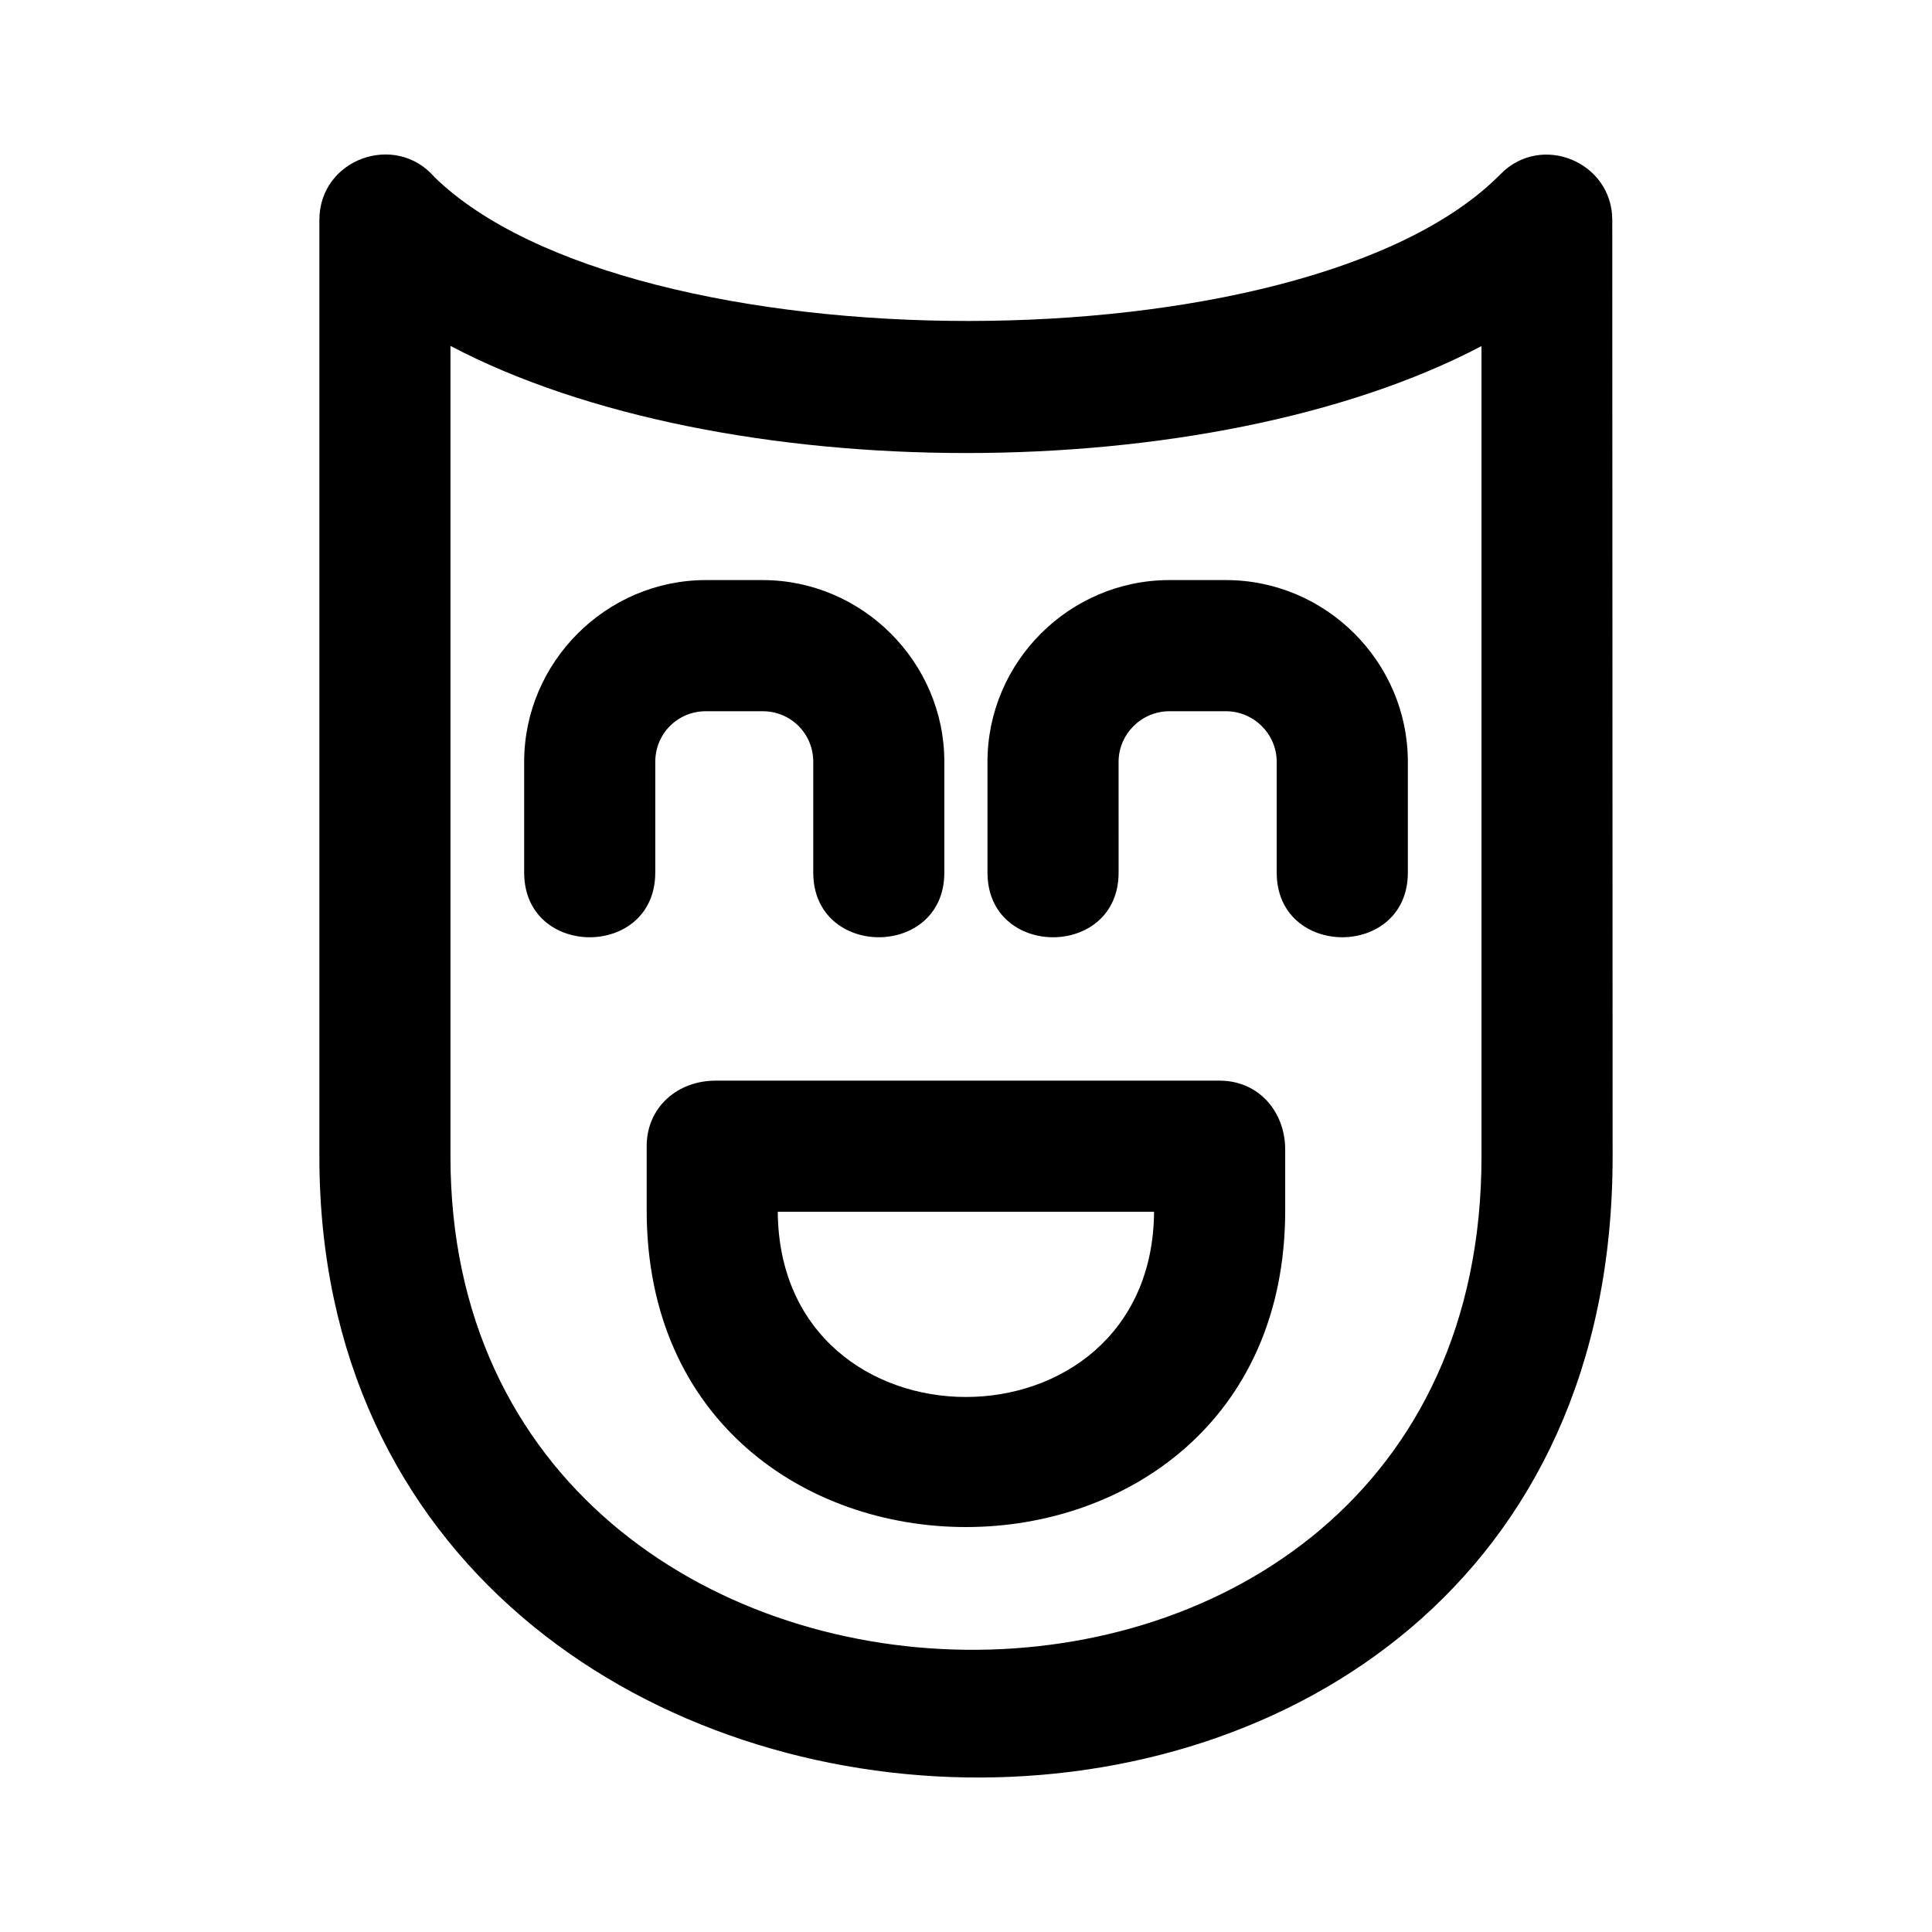
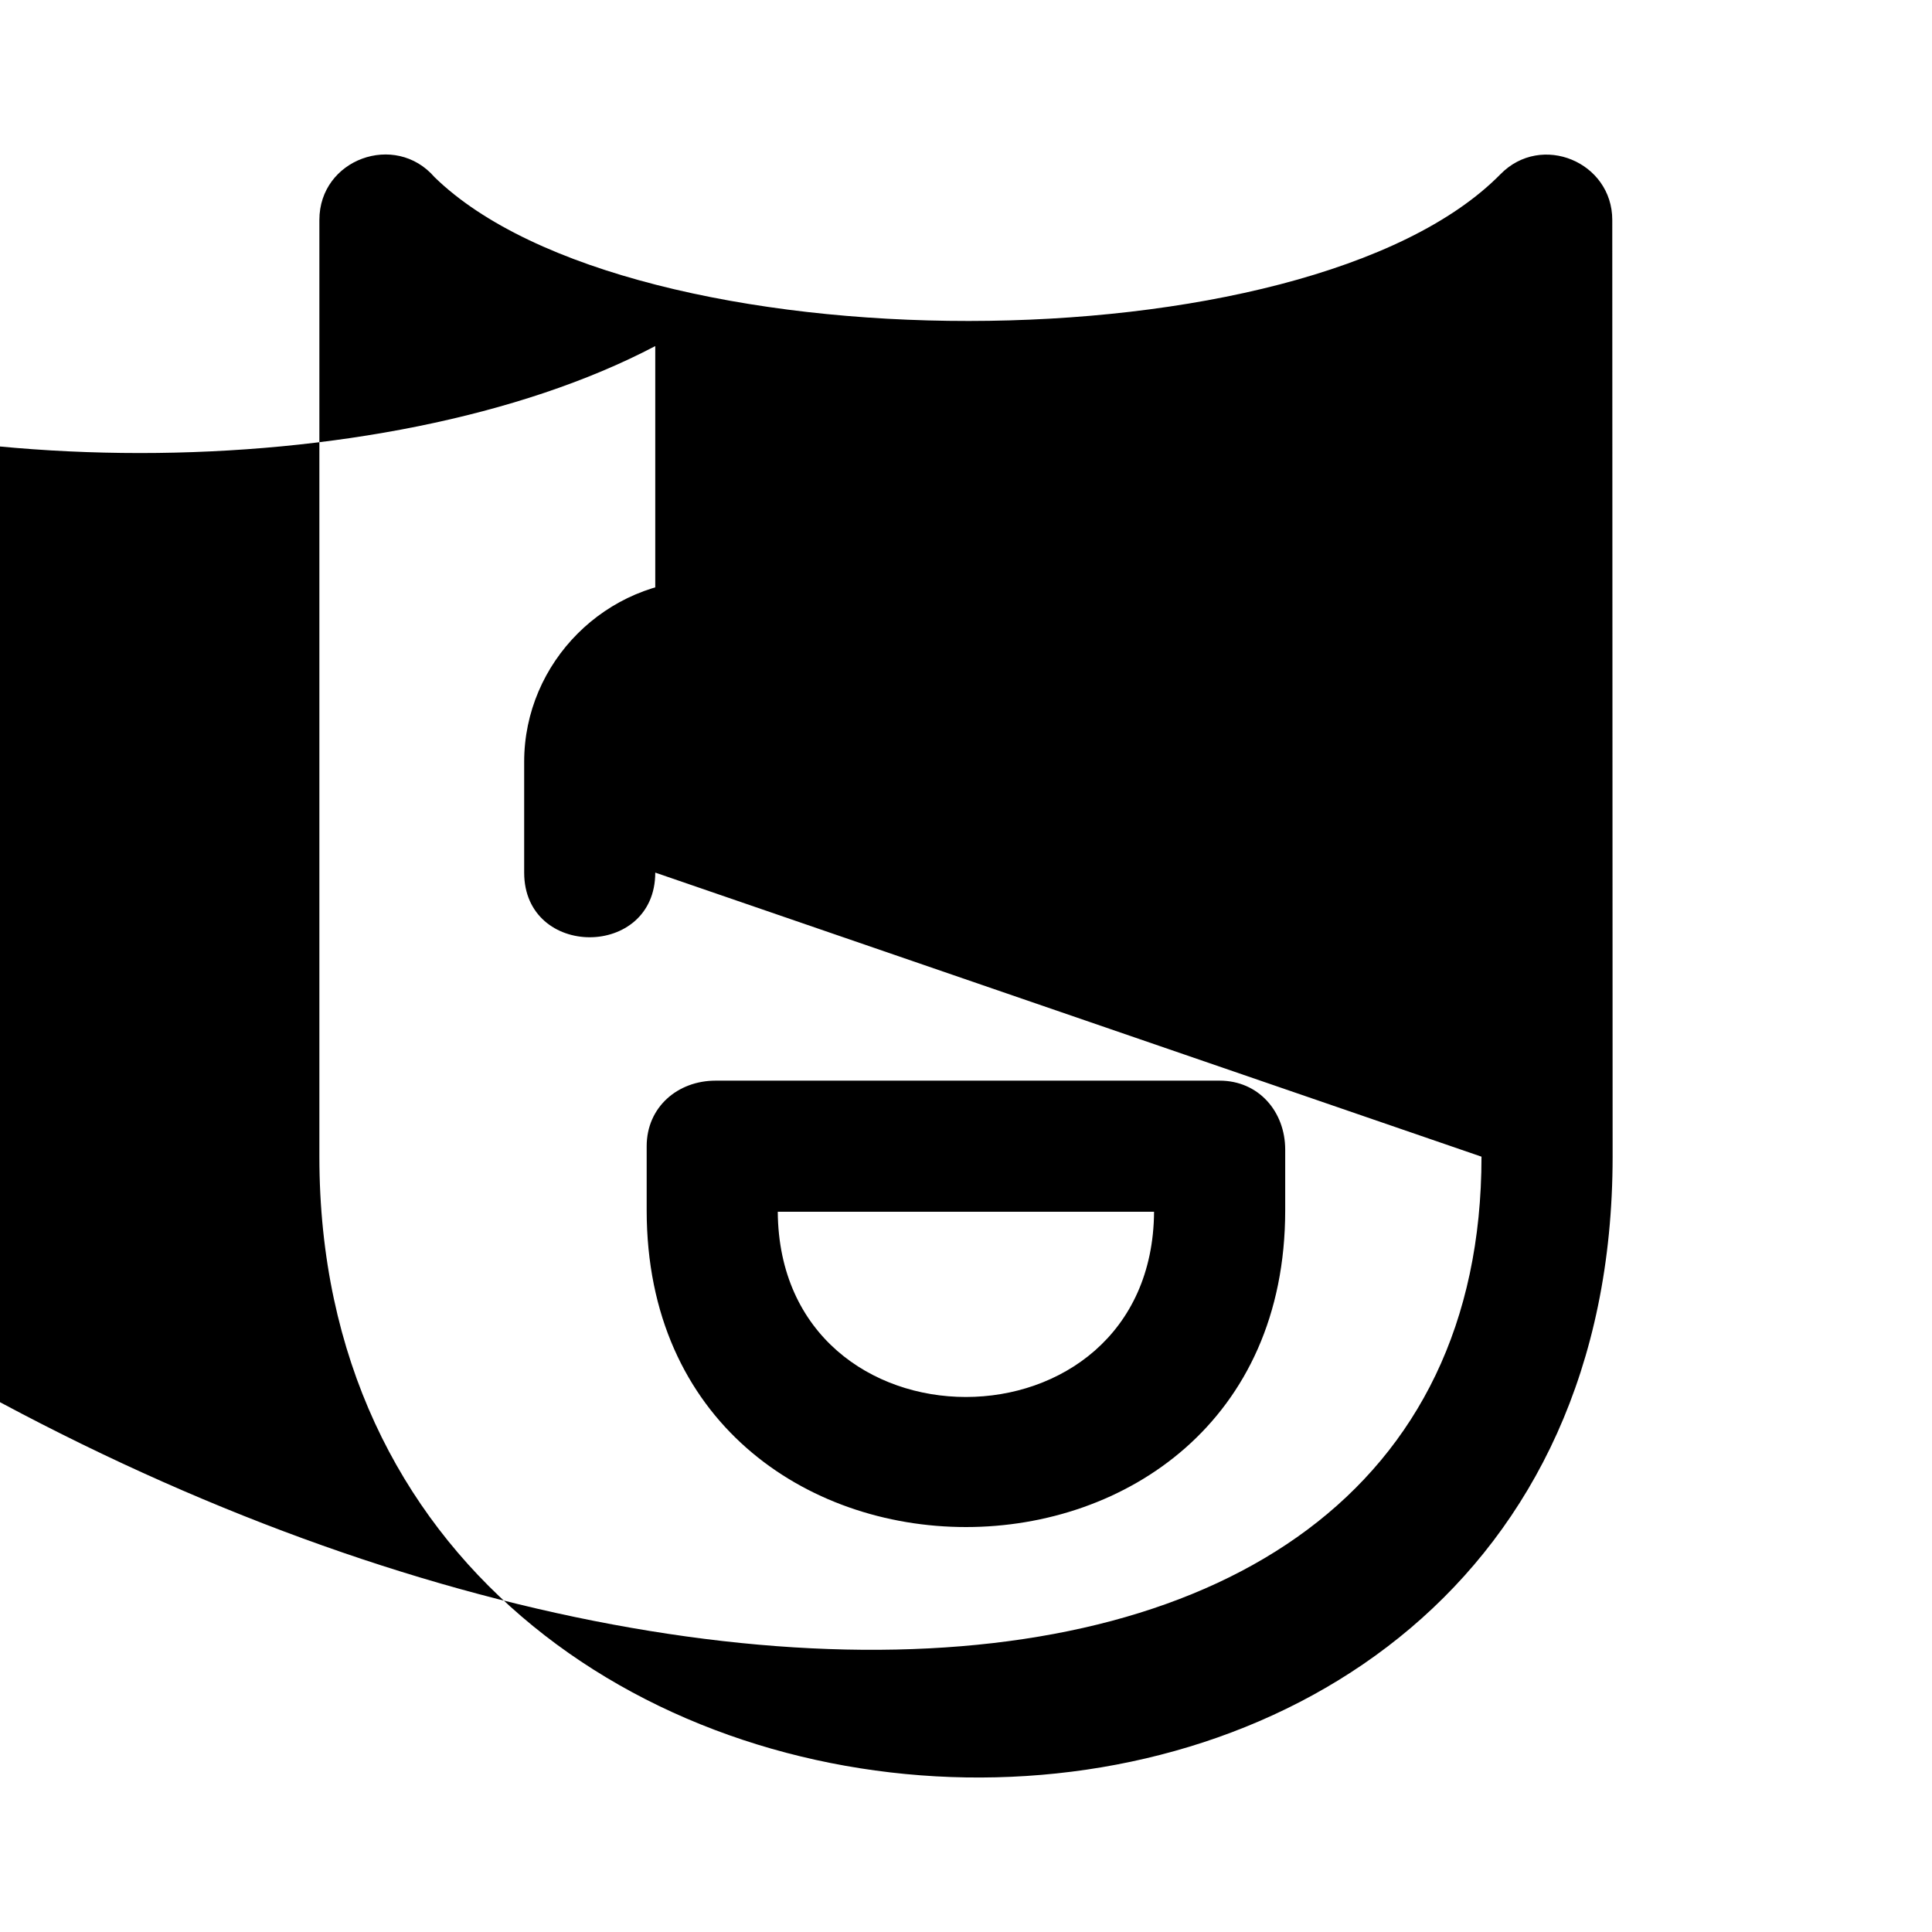
<svg xmlns="http://www.w3.org/2000/svg" version="1.1" id="Layer_1" x="0px" y="0px" viewBox="0 0 100 100" enable-background="new 0 0 100 100" xml:space="preserve">
  <g>
-     <path d="M83.451,11.385l0.018,48.485c0,43.916-66.938,41.762-66.938,0V11.385c0-3.152,3.927-4.569,5.959-2.217   c10.161,9.902,45.189,10.002,55.173-0.15C79.783,6.853,83.451,8.385,83.451,11.385z M37.041,55.934h26.086   c2.021,0,3.395,1.604,3.395,3.572v3.142c0,21.856-33.05,21.856-33.05,0v-3.32C33.472,57.305,35.073,55.934,37.041,55.934z    M59.734,62.719H40.257C40.347,75.508,59.645,75.5,59.734,62.719z M57.899,45.166c0,4.462-6.787,4.462-6.787,0V39.43   c0-5.173,4.248-9.405,9.415-9.405h2.93c5.165,0,9.413,4.232,9.413,9.405v5.735c0,4.462-6.788,4.462-6.788,0V39.43   c0-1.442-1.193-2.617-2.626-2.617h-2.93c-1.435,0-2.628,1.175-2.628,2.617C57.899,39.43,57.899,45.166,57.899,45.166z    M33.916,45.166c0,4.462-6.785,4.462-6.785,0V39.43c0-5.157,4.248-9.405,9.403-9.405h2.94c5.157,0,9.405,4.248,9.405,9.405v5.735   c0,4.462-6.785,4.462-6.785,0V39.43c0-1.452-1.157-2.617-2.62-2.617h-2.94c-1.452,0-2.617,1.157-2.617,2.617V45.166z    M76.682,59.869V17.913c-14.043,7.383-39.319,7.383-53.366-0.008v41.965C23.316,93.33,76.682,94.47,76.682,59.869z" />
+     <path d="M83.451,11.385l0.018,48.485c0,43.916-66.938,41.762-66.938,0V11.385c0-3.152,3.927-4.569,5.959-2.217   c10.161,9.902,45.189,10.002,55.173-0.15C79.783,6.853,83.451,8.385,83.451,11.385z M37.041,55.934h26.086   c2.021,0,3.395,1.604,3.395,3.572v3.142c0,21.856-33.05,21.856-33.05,0v-3.32C33.472,57.305,35.073,55.934,37.041,55.934z    M59.734,62.719H40.257C40.347,75.508,59.645,75.5,59.734,62.719z M57.899,45.166c0,4.462-6.787,4.462-6.787,0V39.43   c0-5.173,4.248-9.405,9.415-9.405h2.93c5.165,0,9.413,4.232,9.413,9.405v5.735c0,4.462-6.788,4.462-6.788,0V39.43   c0-1.442-1.193-2.617-2.626-2.617h-2.93c-1.435,0-2.628,1.175-2.628,2.617C57.899,39.43,57.899,45.166,57.899,45.166z    M33.916,45.166c0,4.462-6.785,4.462-6.785,0V39.43c0-5.157,4.248-9.405,9.403-9.405h2.94c5.157,0,9.405,4.248,9.405,9.405v5.735   c0,4.462-6.785,4.462-6.785,0V39.43c0-1.452-1.157-2.617-2.62-2.617h-2.94c-1.452,0-2.617,1.157-2.617,2.617V45.166z    V17.913c-14.043,7.383-39.319,7.383-53.366-0.008v41.965C23.316,93.33,76.682,94.47,76.682,59.869z" />
  </g>
</svg>